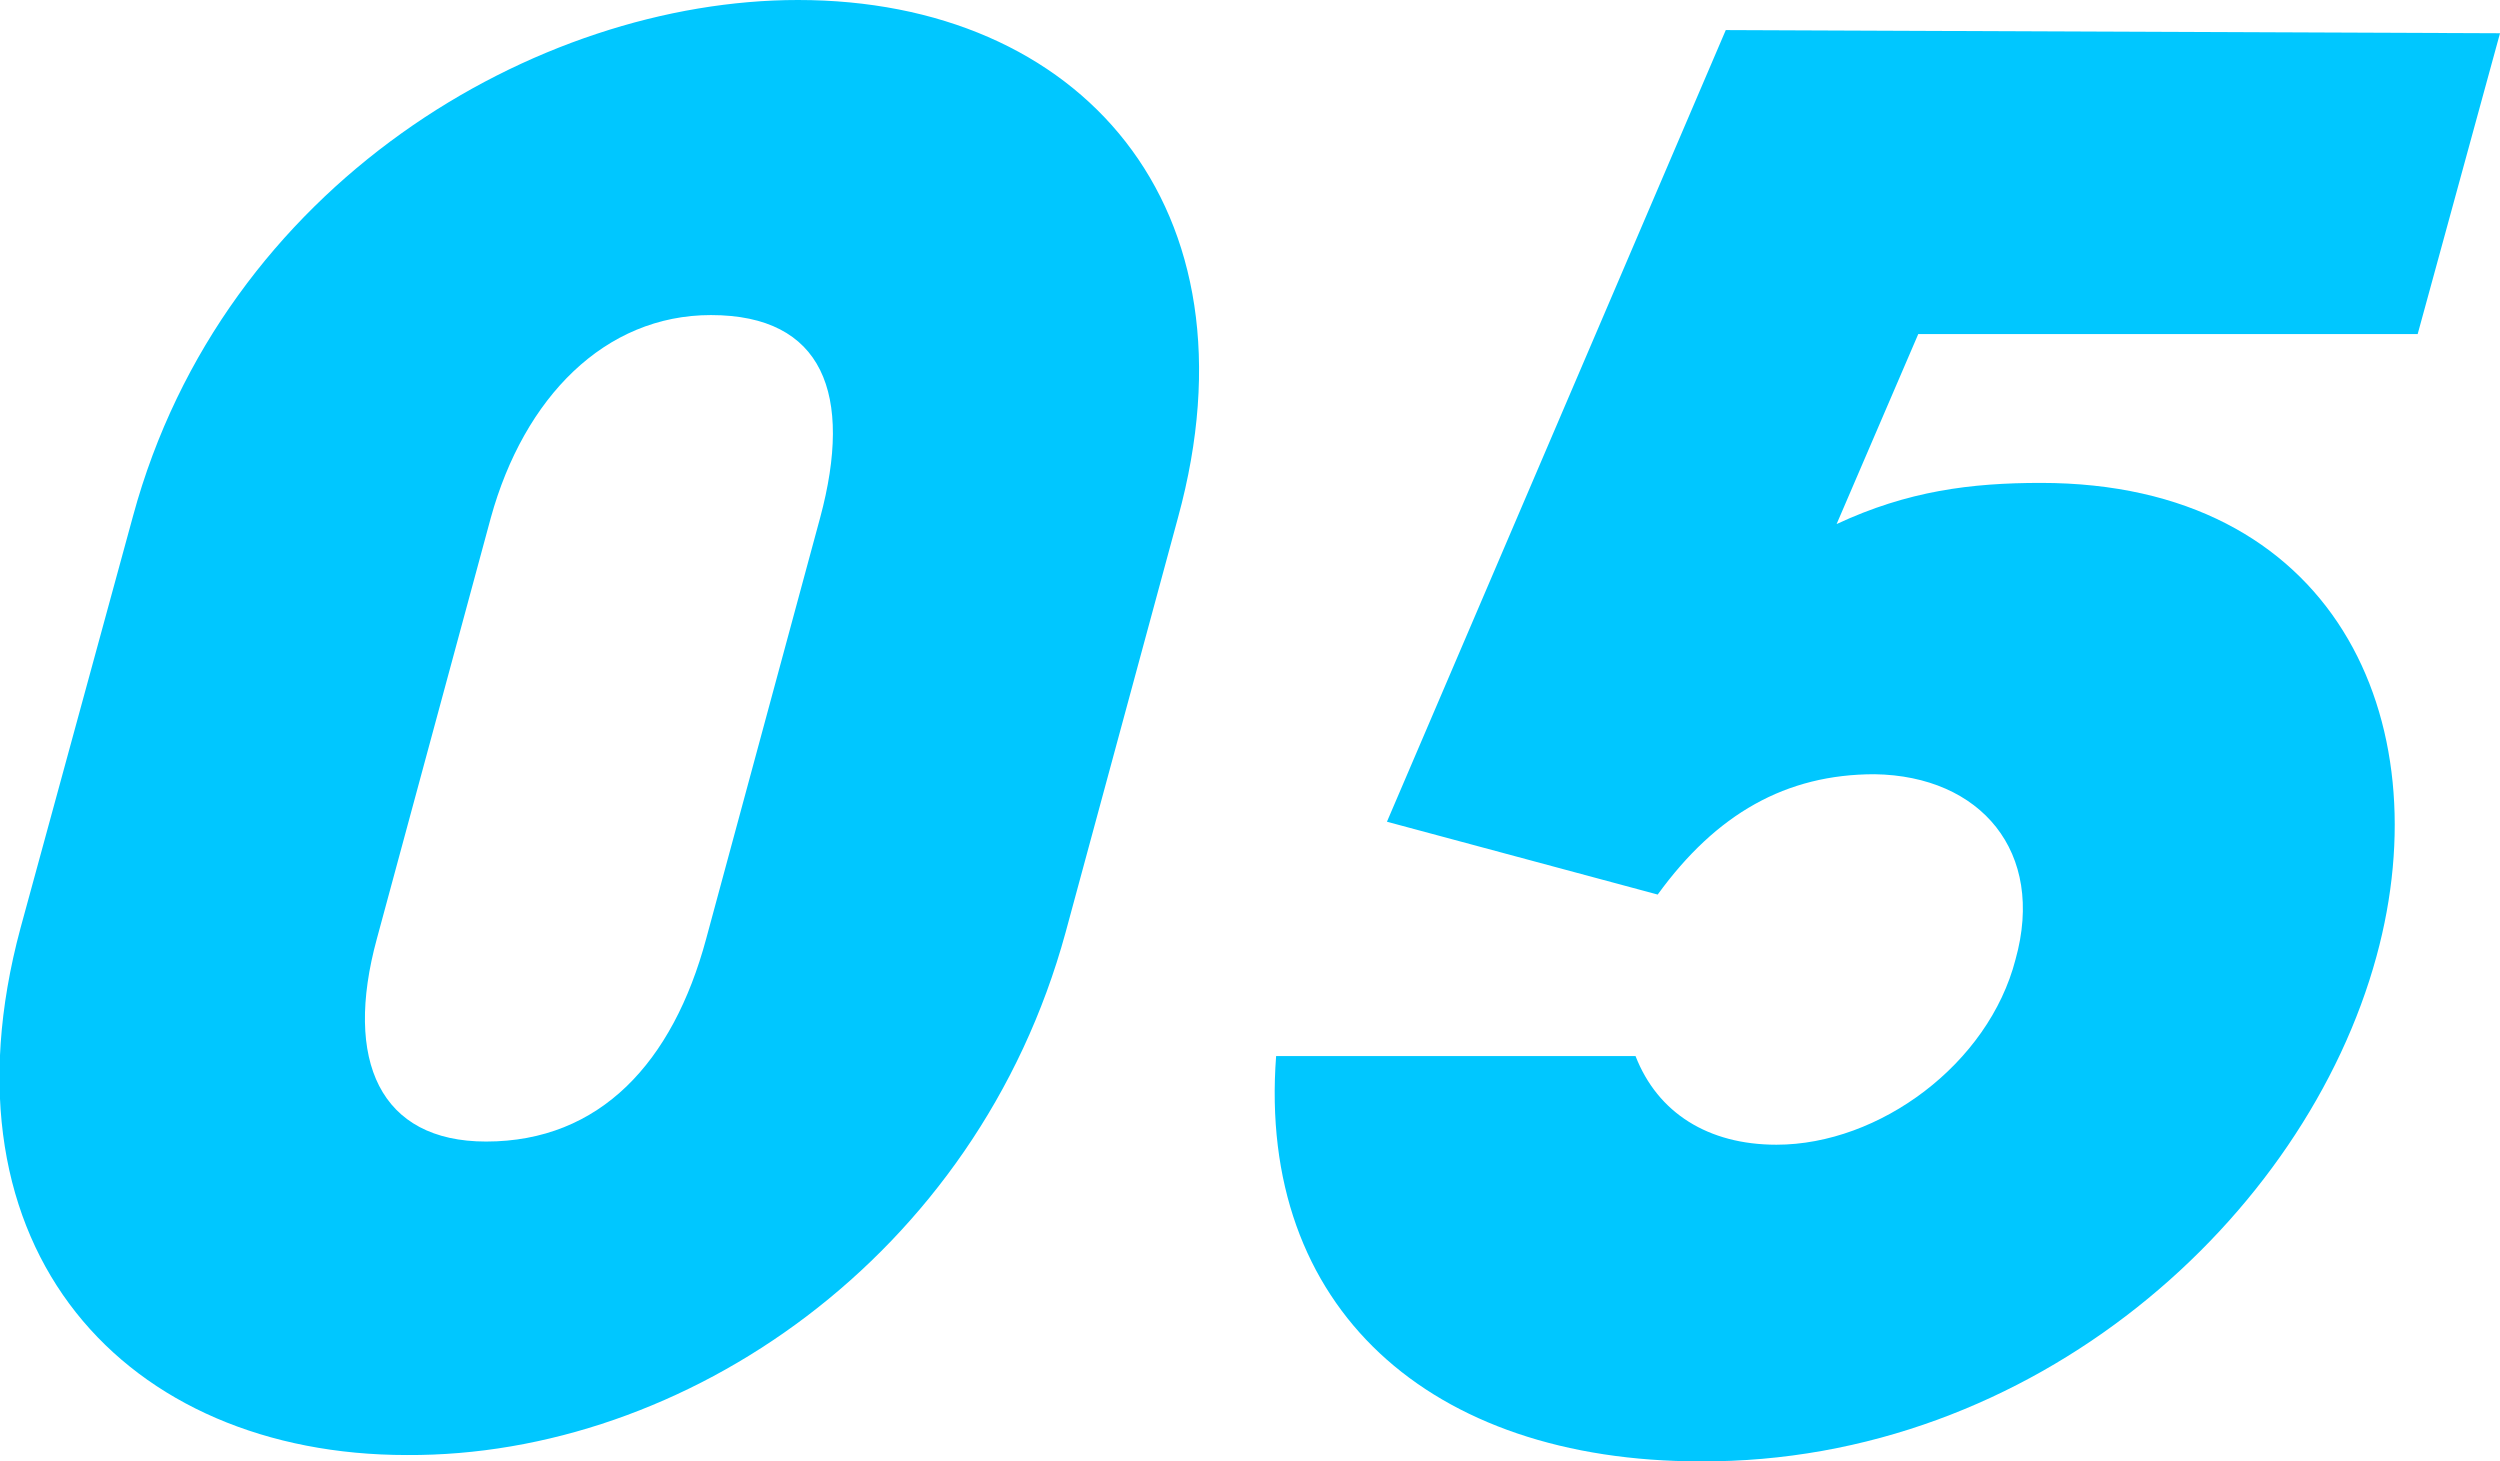
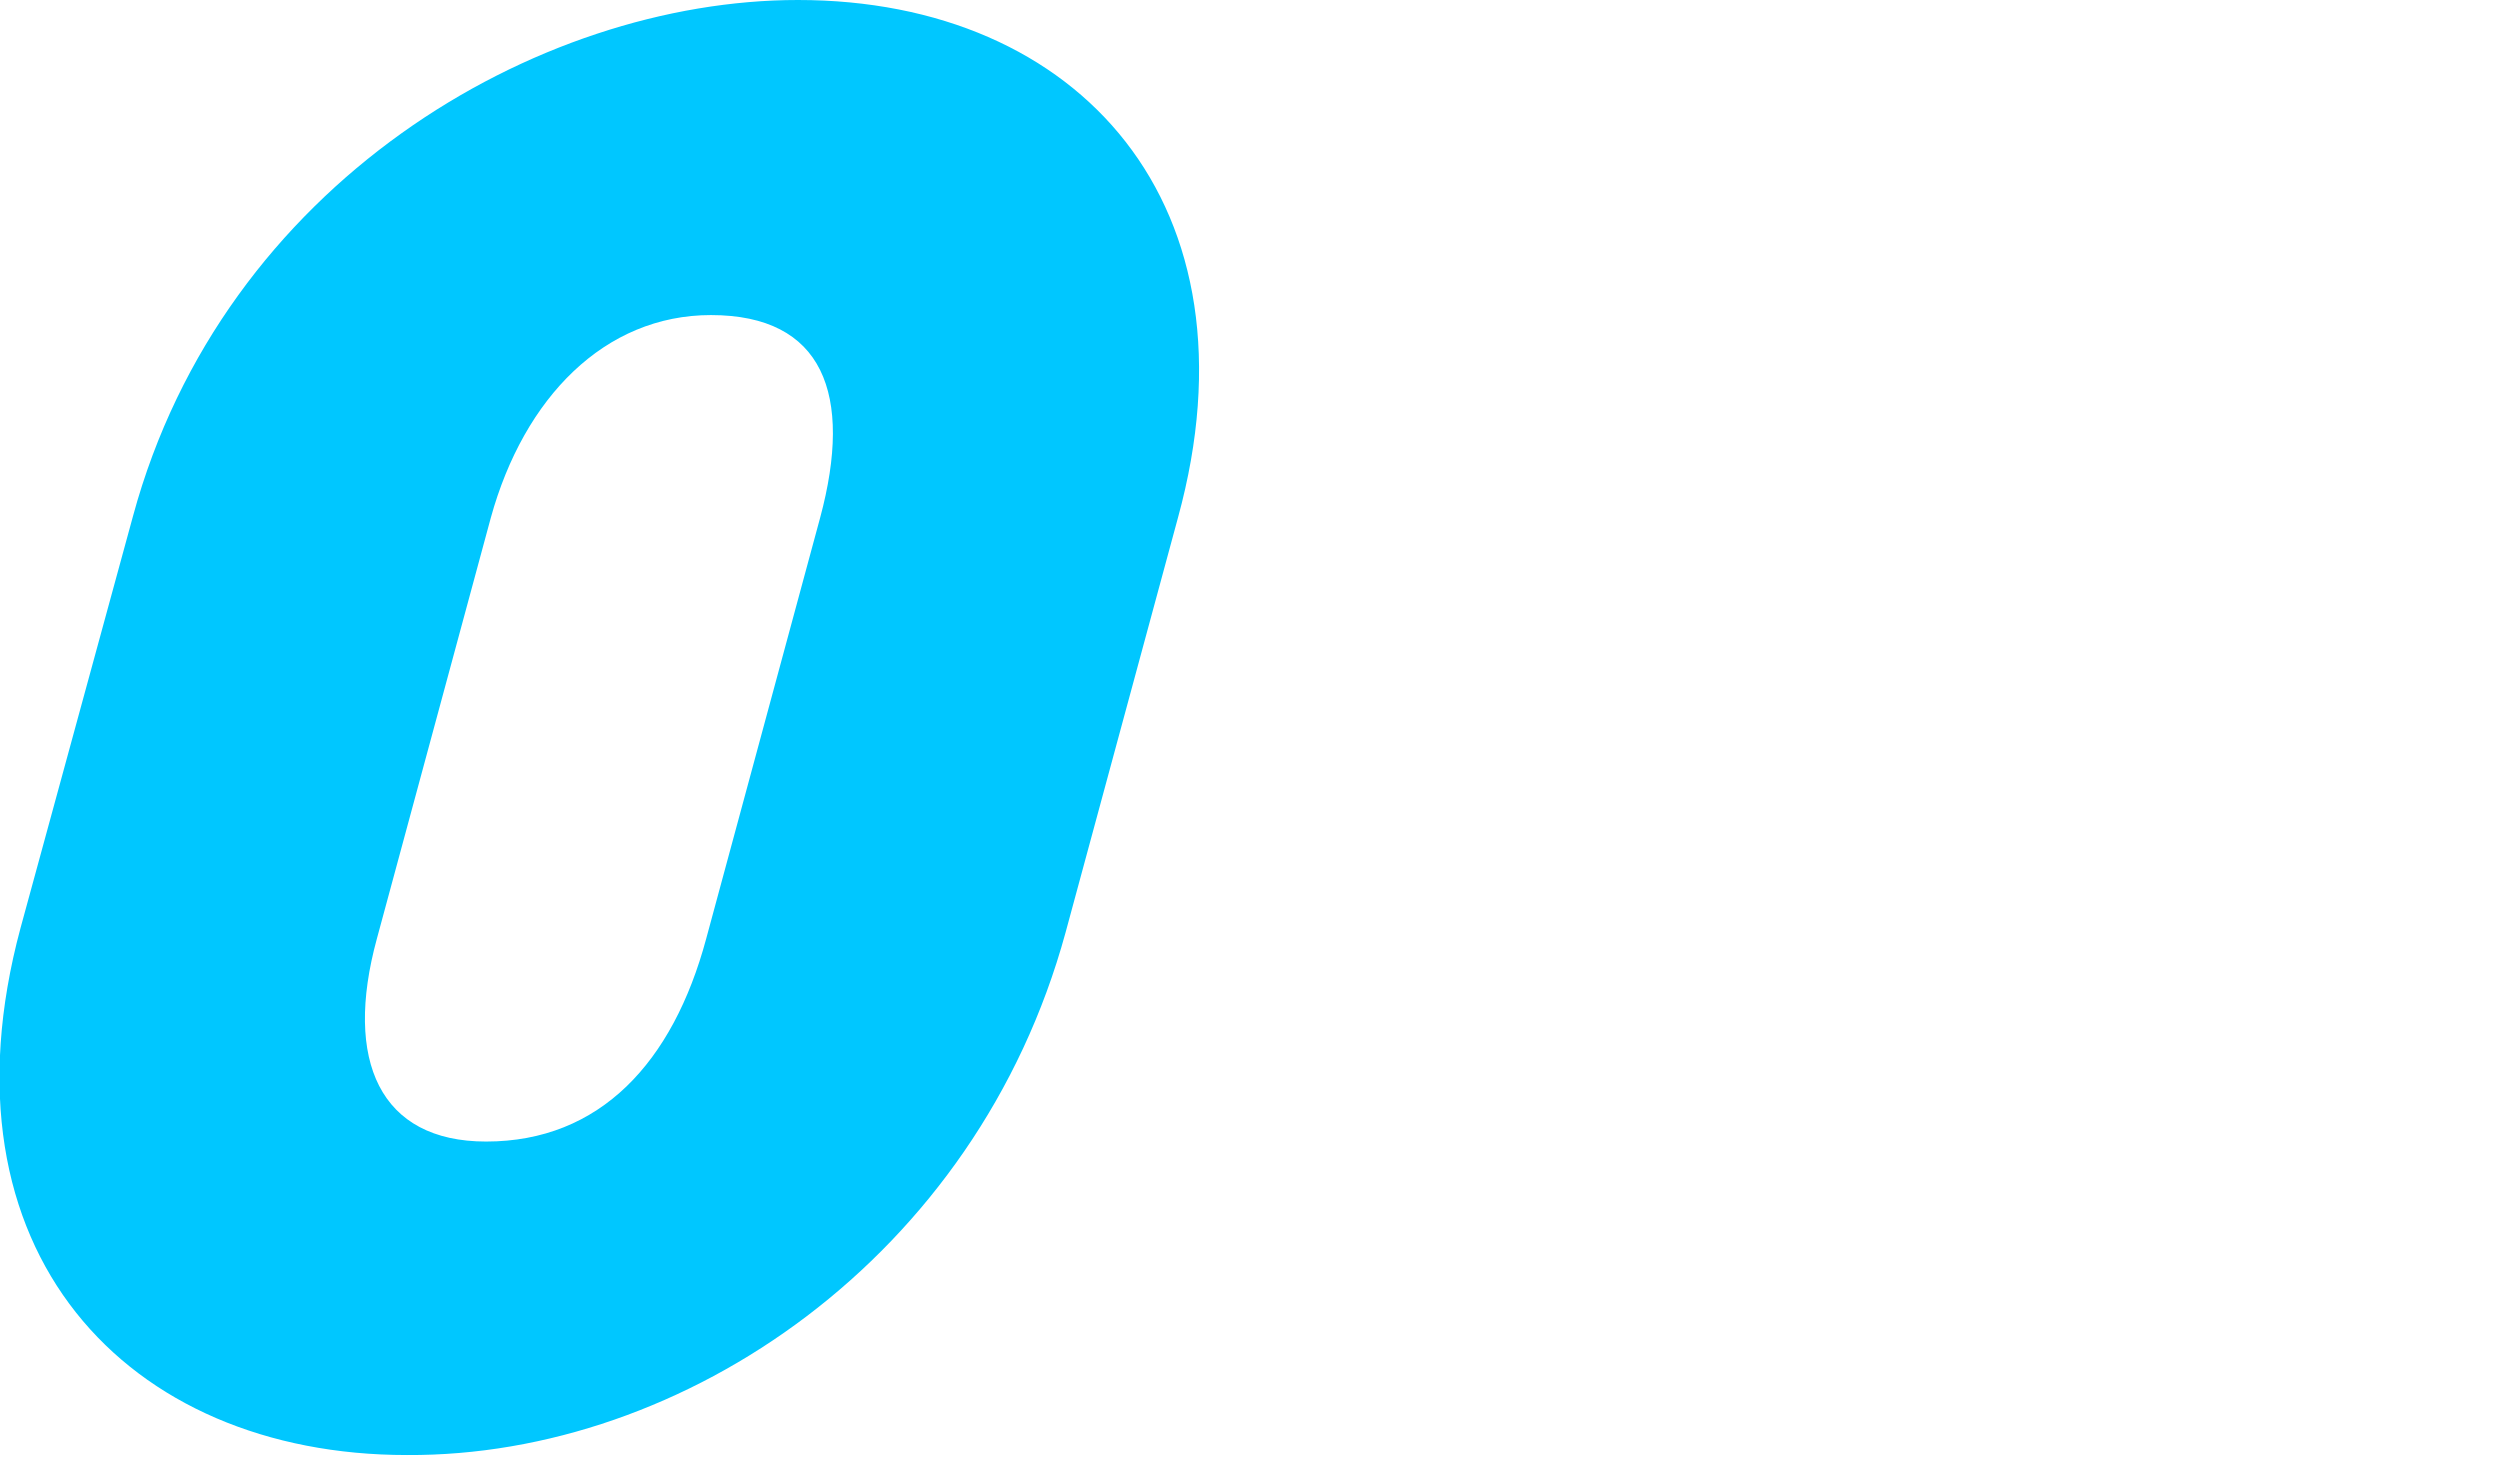
<svg xmlns="http://www.w3.org/2000/svg" id="_レイヤー_2" data-name="レイヤー 2" viewBox="0 0 157.9 92.3">
  <defs>
    <style>
      .cls-1 {
        fill: #00c7ff;
        stroke-width: 0px;
      }
    </style>
  </defs>
  <g id="text">
    <g>
      <path class="cls-1" d="M67.3,58.9c-5.6,20.5-24.1,33.1-41.6,33-17.7,0-29.9-12.9-24.4-33.3l7.1-26C14.1,11.6,33.9,0,50.4,0c17.8,0,29.4,13,24,32.7l-7.1,26.2ZM51.8,32.7c2.1-7.8.2-12.8-6.9-12.8-6.7,0-11.8,5.2-13.9,12.8l-7.2,26.6c-2.1,7.7.2,12.8,6.9,12.8,7.2,0,11.8-5,13.9-12.8l7.2-26.6Z" />
-       <path class="cls-1" d="M121.2,21l-5.2,12.1c4.5-2.1,8.5-2.6,12.9-2.6,18.5,0,25.3,14.9,21.2,29.9-4.5,16.5-21.6,32-42.7,31.9-17.1,0-28-9.7-26.8-25.6h22.7c1.4,3.6,4.6,5.6,8.9,5.6,6.5,0,13.4-5.1,15.1-11.7,1.9-6.8-2.2-11.6-8.9-11.7-5.6,0-10,2.5-13.7,7.6l-17.1-4.6L109,1.9l48.9.2-5.2,19h-31.6Z" />
    </g>
  </g>
</svg>